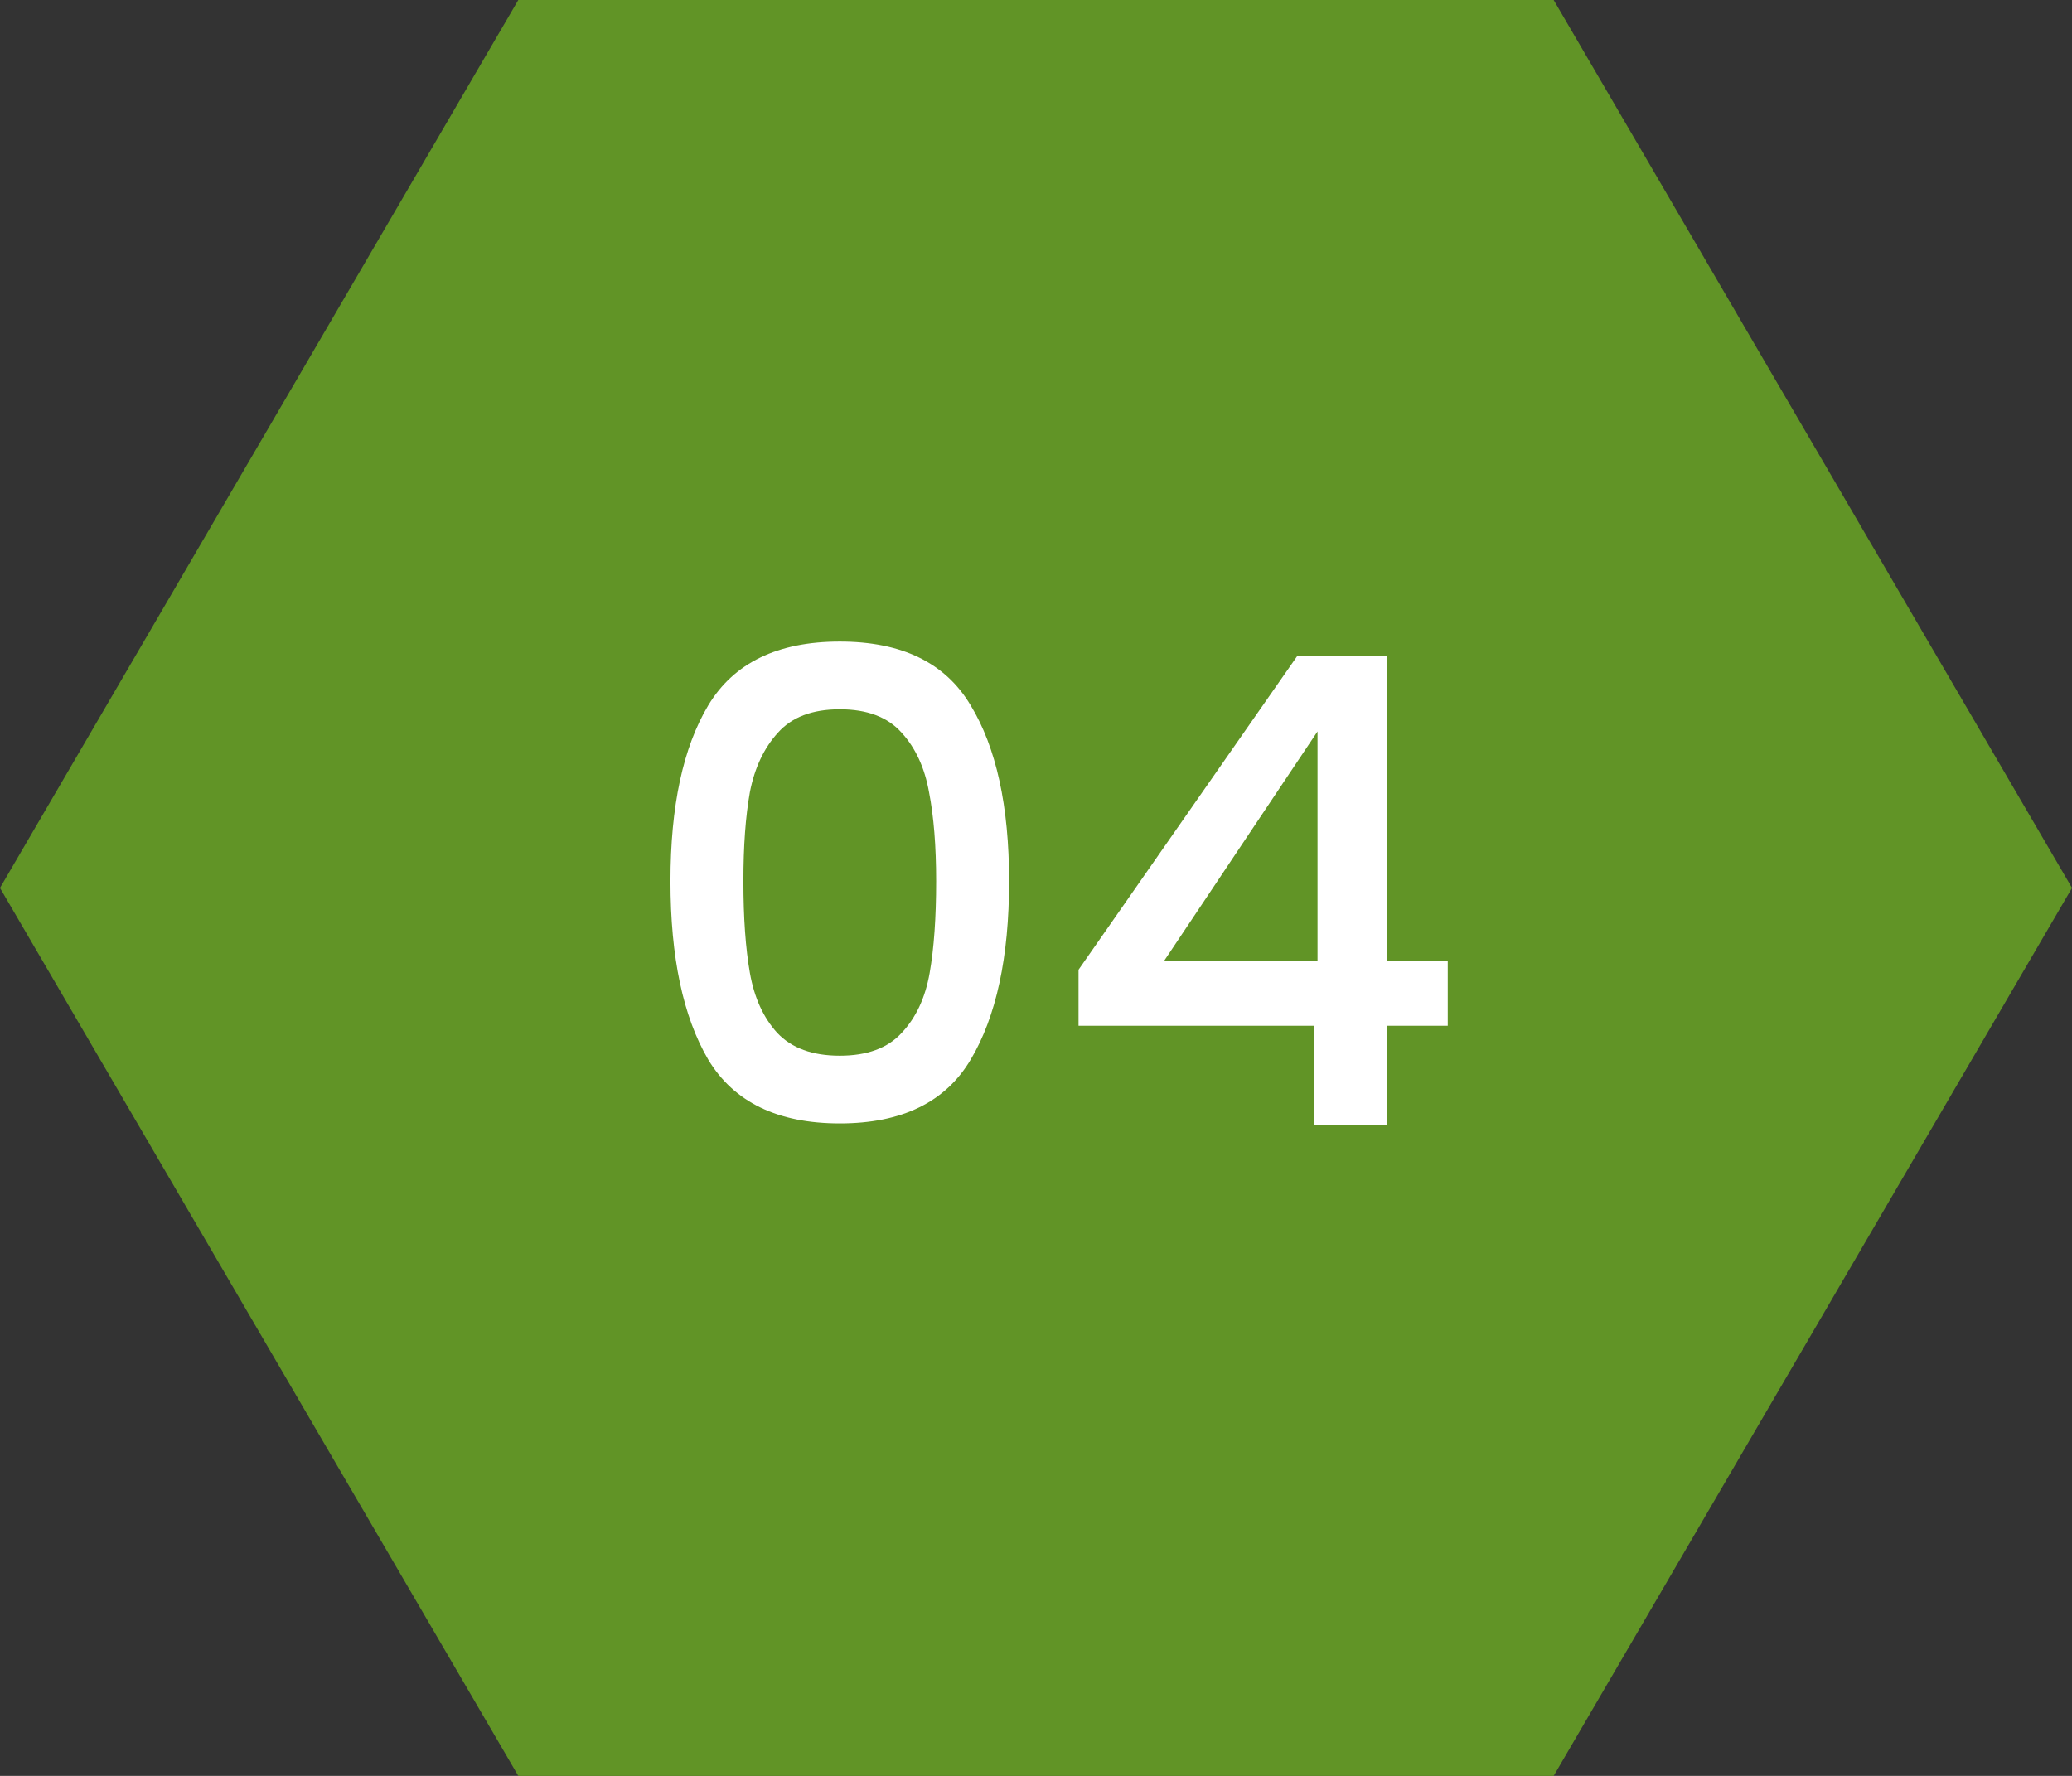
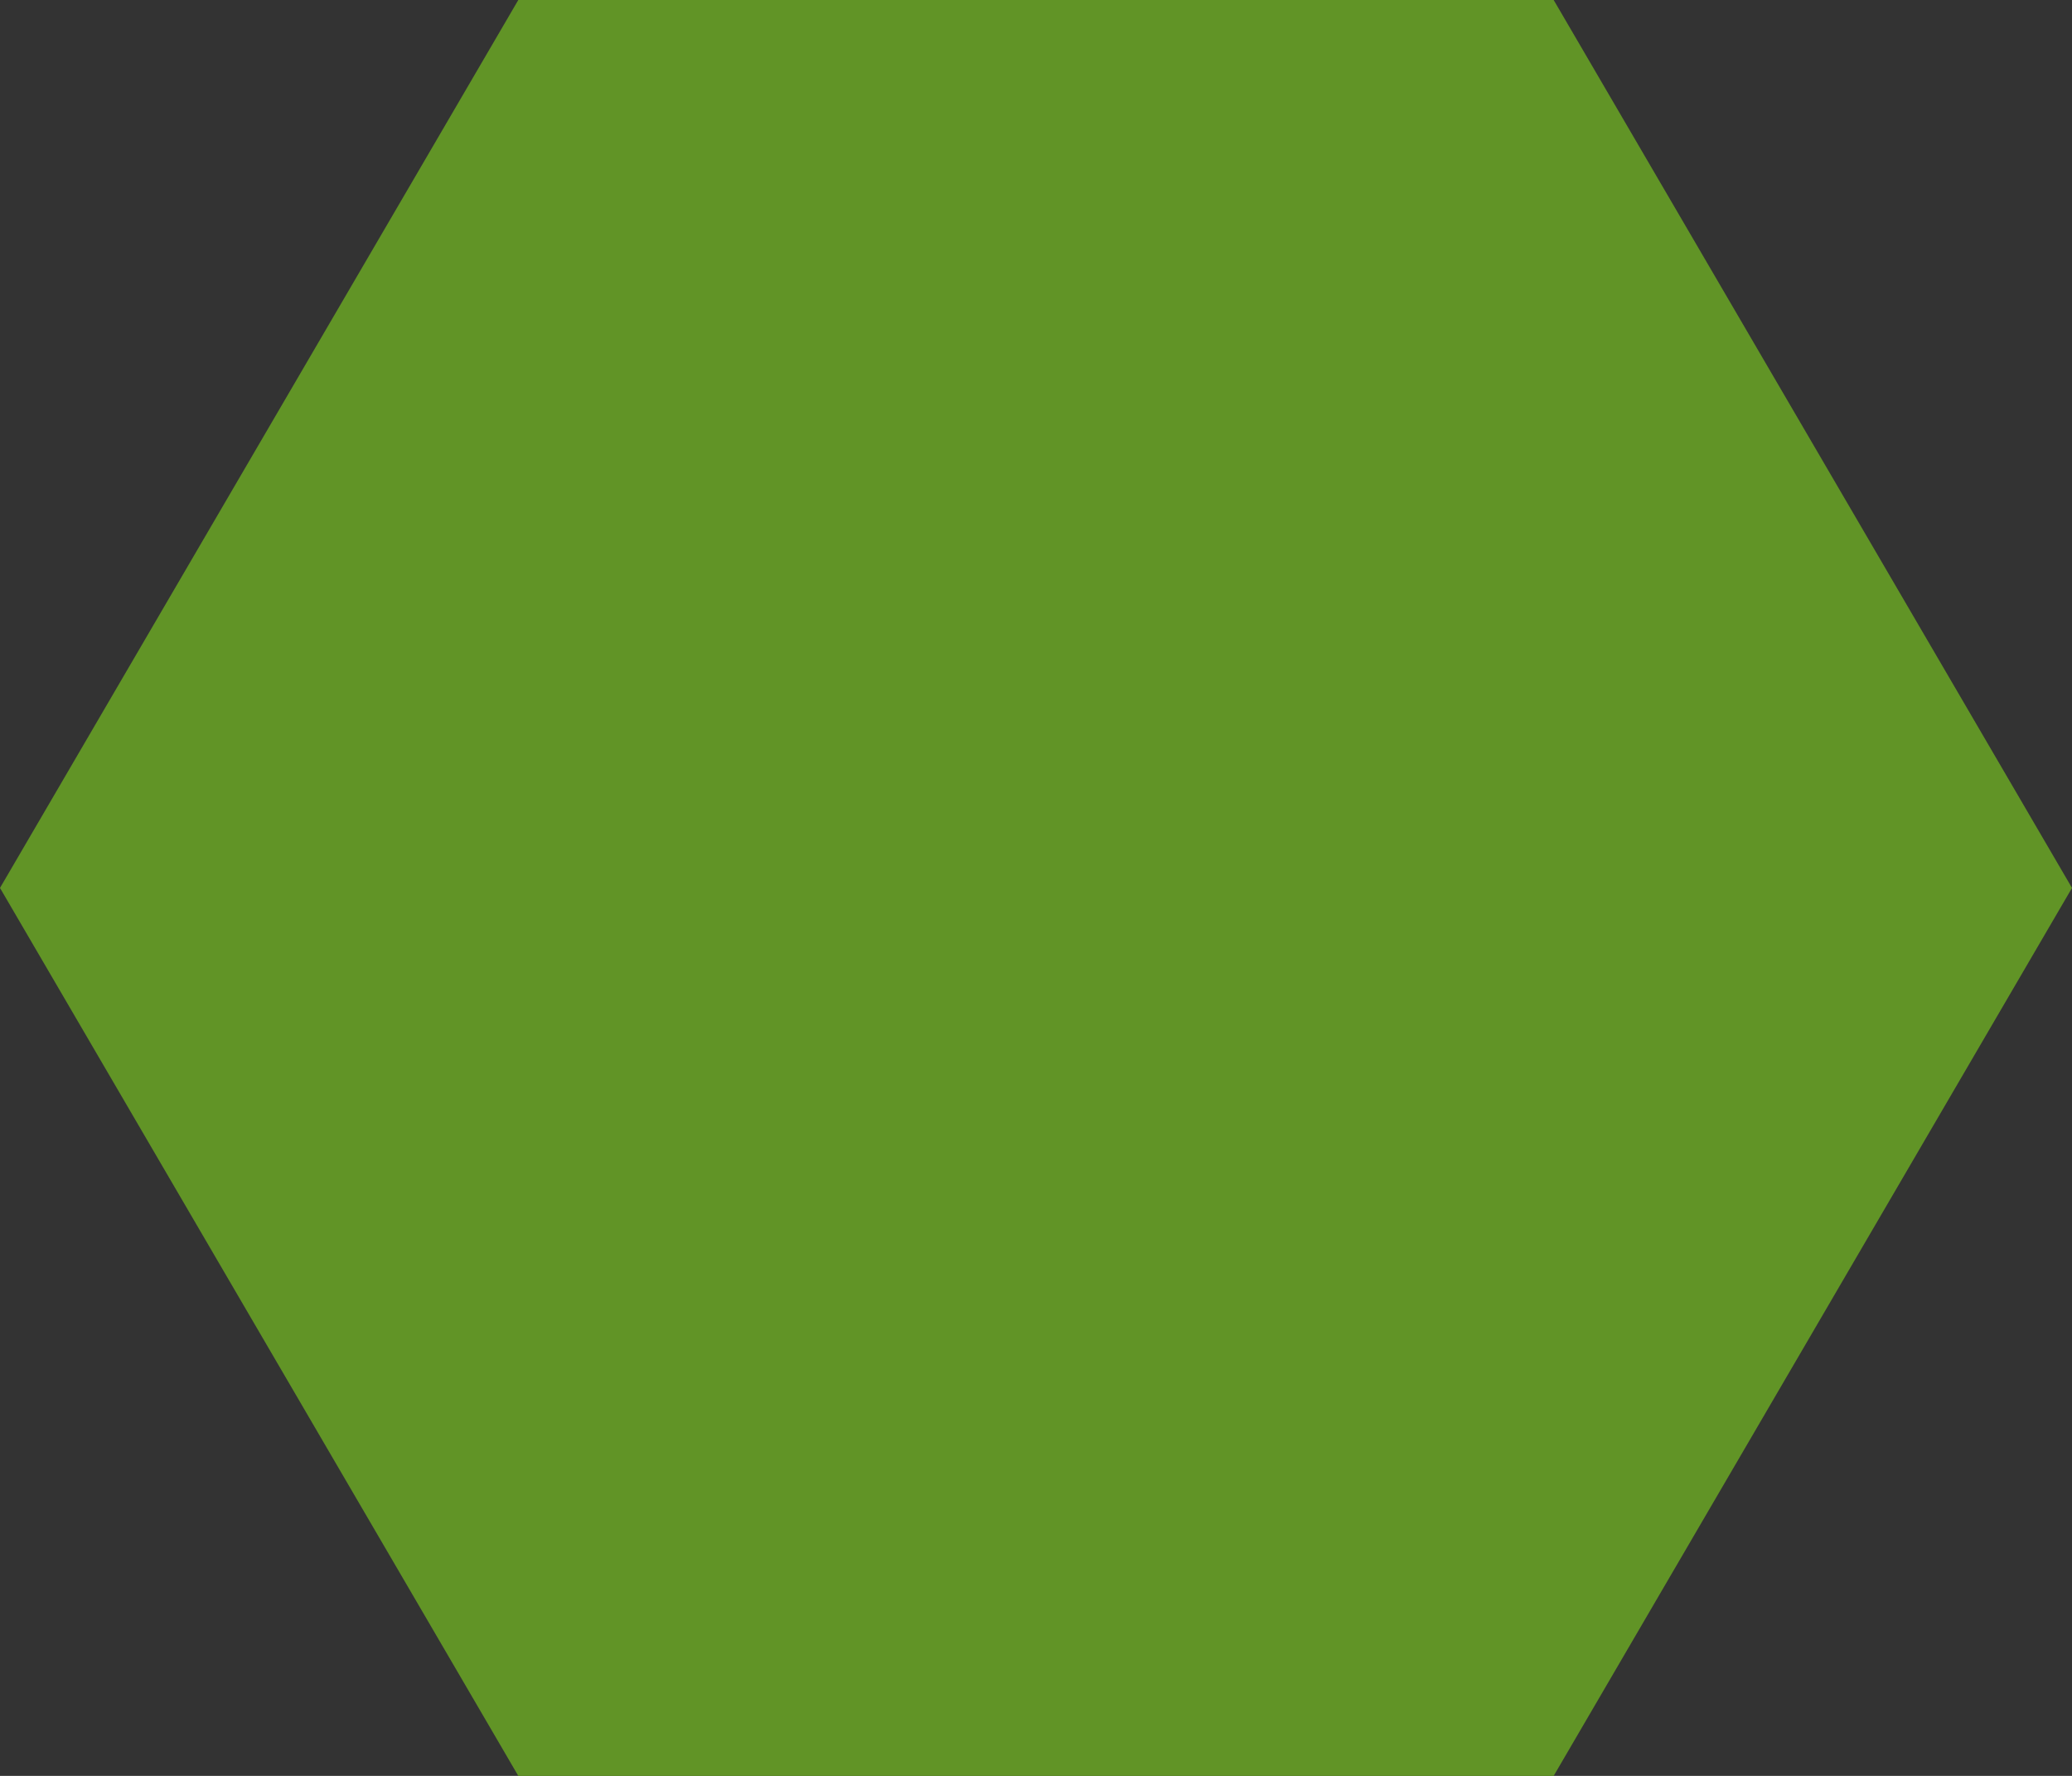
<svg xmlns="http://www.w3.org/2000/svg" width="70" height="60" viewBox="0 0 70 60" fill="none">
  <rect x="0" y="0" width="70" height="60" fill="#333333" stroke="none" />
  <path d="M52.489 0H17.51L0 30L17.51 60H52.489L70 30L52.489 0Z" fill="#619426" />
-   <path d="M22.651 29.772C22.651 27.235 23.076 25.255 23.927 23.832C24.792 22.395 26.274 21.676 28.371 21.676C30.468 21.676 31.942 22.395 32.793 23.832C33.658 25.255 34.091 27.235 34.091 29.772C34.091 32.339 33.658 34.348 32.793 35.8C31.942 37.237 30.468 37.956 28.371 37.956C26.274 37.956 24.792 37.237 23.927 35.8C23.076 34.348 22.651 32.339 22.651 29.772ZM31.627 29.772C31.627 28.584 31.546 27.579 31.385 26.758C31.238 25.937 30.93 25.269 30.461 24.756C29.992 24.228 29.295 23.964 28.371 23.964C27.447 23.964 26.75 24.228 26.281 24.756C25.812 25.269 25.496 25.937 25.335 26.758C25.188 27.579 25.115 28.584 25.115 29.772C25.115 31.004 25.188 32.038 25.335 32.874C25.482 33.71 25.79 34.385 26.259 34.898C26.743 35.411 27.447 35.668 28.371 35.668C29.295 35.668 29.992 35.411 30.461 34.898C30.945 34.385 31.26 33.71 31.407 32.874C31.554 32.038 31.627 31.004 31.627 29.772ZM36.437 34.656V32.764L43.829 22.16H46.865V32.478H48.911V34.656H46.865V38H44.401V34.656H36.437ZM44.511 24.712L39.319 32.478H44.511V24.712Z" fill="white" />
</svg>